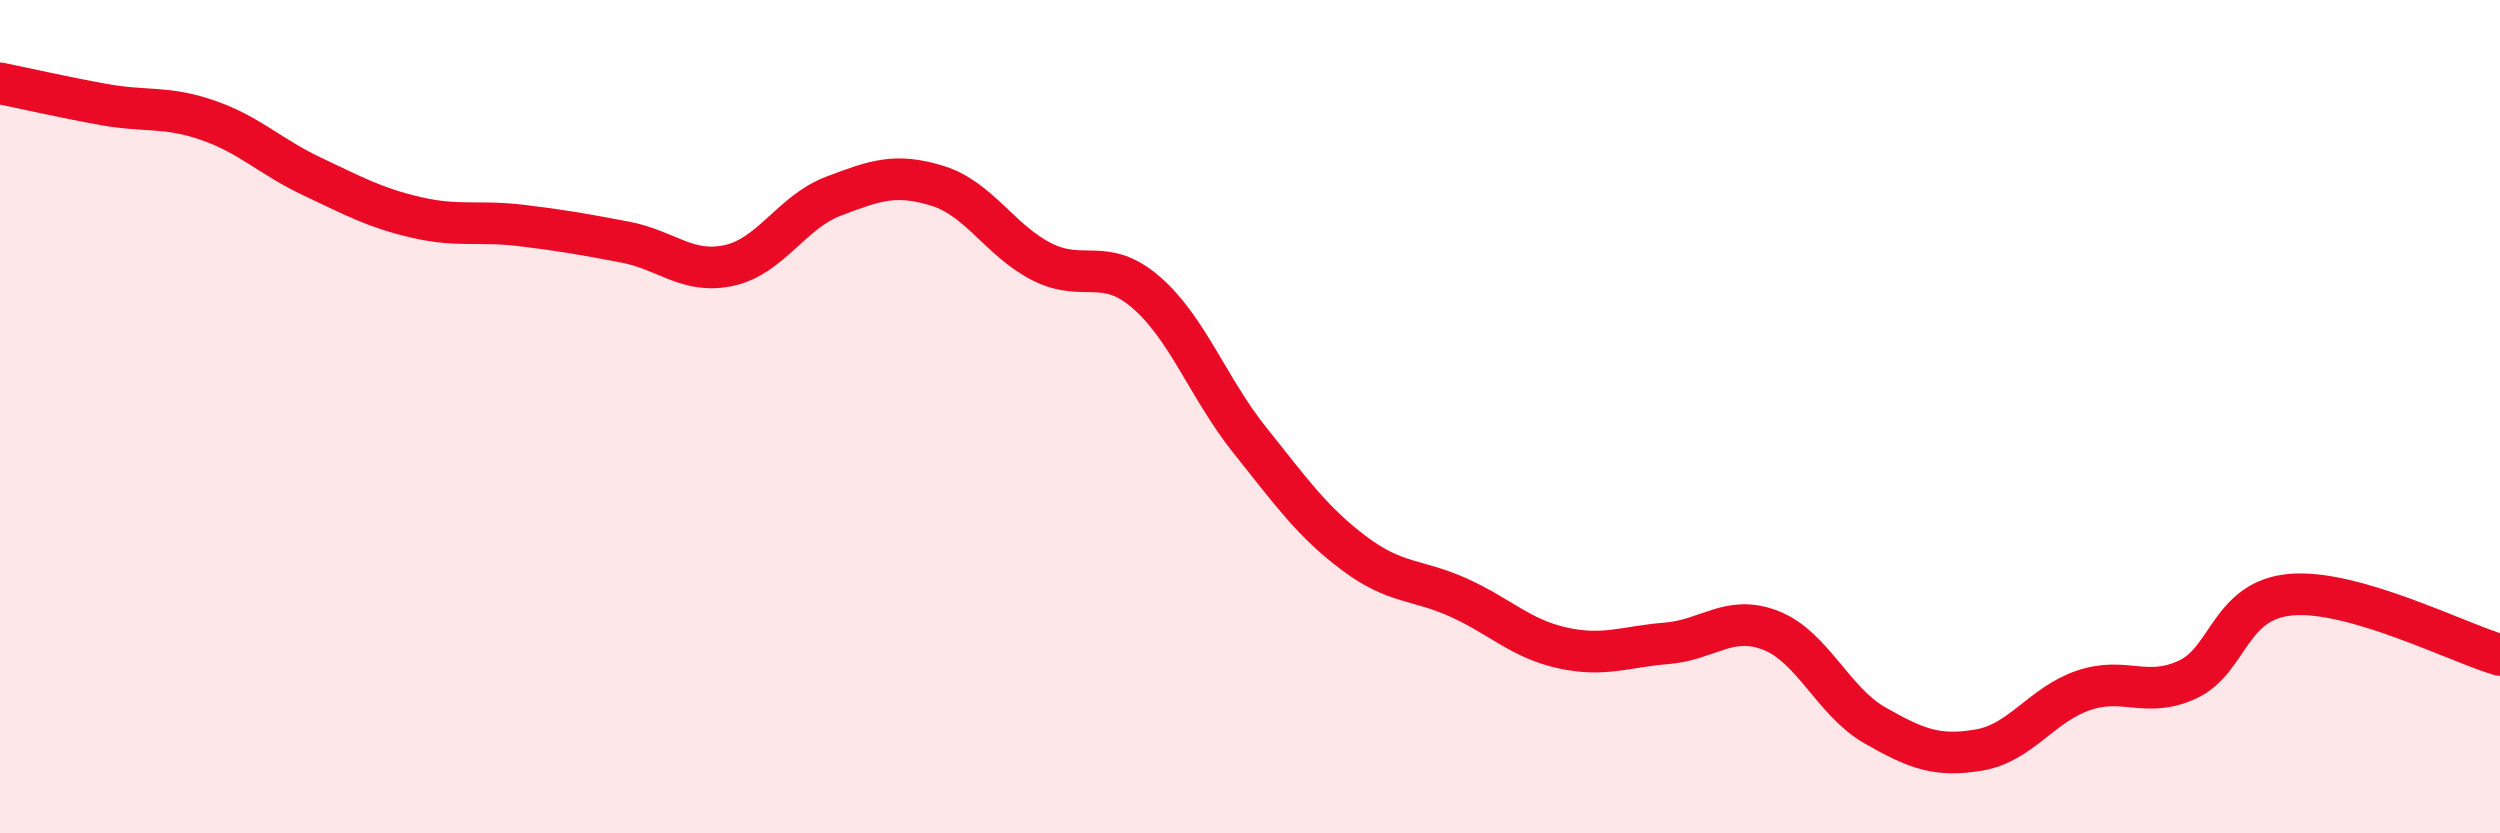
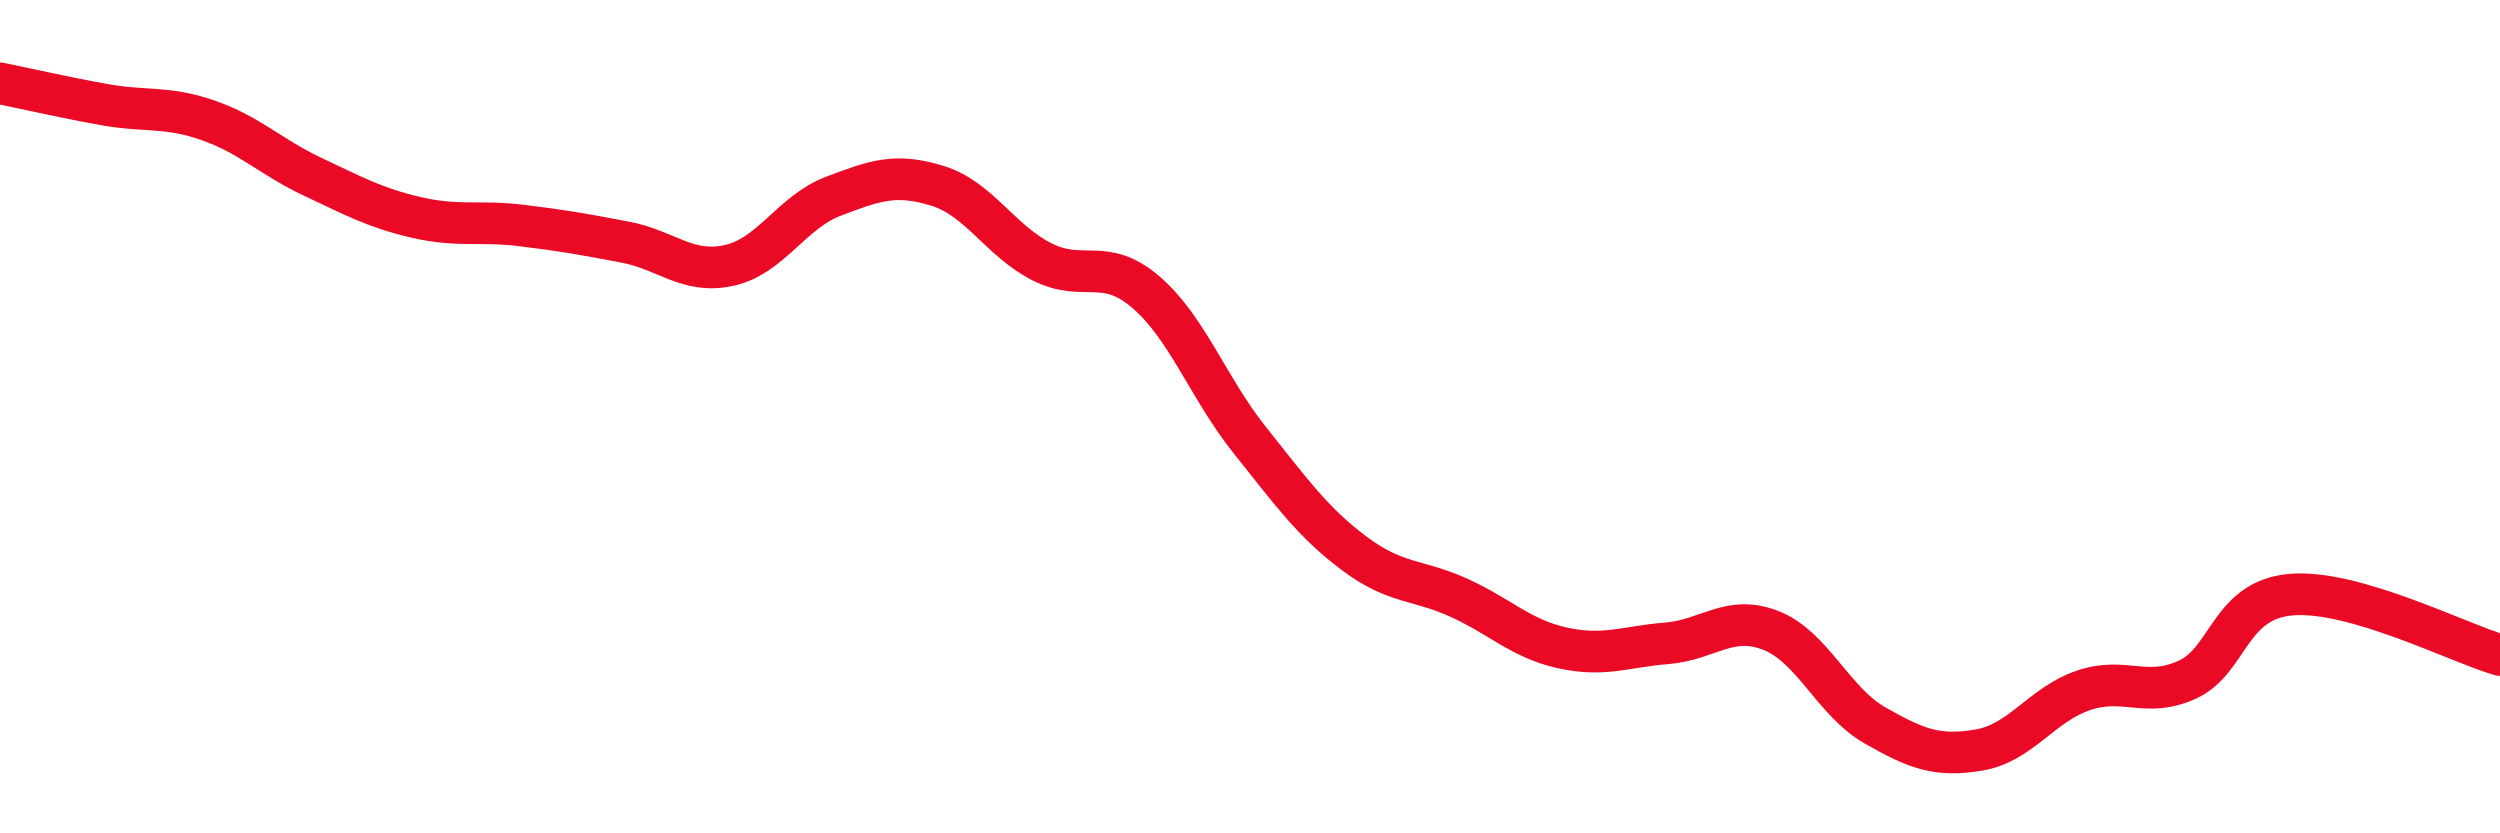
<svg xmlns="http://www.w3.org/2000/svg" width="60" height="20" viewBox="0 0 60 20">
-   <path d="M 0,2 C 0.5,2.1 1.5,2.33 2.5,2.51 C 3.5,2.69 4,2.54 5,2.89 C 6,3.24 6.5,3.77 7.5,4.24 C 8.5,4.71 9,4.99 10,5.22 C 11,5.45 11.5,5.29 12.5,5.41 C 13.5,5.53 14,5.62 15,5.81 C 16,6 16.5,6.59 17.5,6.37 C 18.5,6.15 19,5.09 20,4.71 C 21,4.33 21.5,4.15 22.5,4.46 C 23.5,4.77 24,5.77 25,6.28 C 26,6.79 26.5,6.15 27.5,7.01 C 28.5,7.87 29,9.32 30,10.57 C 31,11.82 31.5,12.53 32.5,13.28 C 33.5,14.03 34,13.89 35,14.34 C 36,14.79 36.5,15.33 37.5,15.55 C 38.5,15.77 39,15.52 40,15.44 C 41,15.36 41.5,14.74 42.5,15.13 C 43.5,15.52 44,16.84 45,17.41 C 46,17.98 46.5,18.17 47.5,18 C 48.5,17.83 49,16.91 50,16.57 C 51,16.23 51.5,16.77 52.5,16.31 C 53.5,15.85 53.5,14.39 55,14.27 C 56.5,14.15 59,15.43 60,15.72L60 20L0 20Z" fill="#EB0A25" opacity="0.1" stroke-linecap="round" stroke-linejoin="round" />
  <path d="M 0,2 C 0.5,2.1 1.5,2.33 2.5,2.51 C 3.5,2.69 4,2.54 5,2.89 C 6,3.24 6.5,3.77 7.5,4.24 C 8.5,4.71 9,4.99 10,5.22 C 11,5.45 11.5,5.29 12.5,5.41 C 13.5,5.53 14,5.62 15,5.81 C 16,6 16.5,6.59 17.5,6.37 C 18.5,6.15 19,5.09 20,4.71 C 21,4.33 21.5,4.15 22.5,4.46 C 23.5,4.77 24,5.77 25,6.28 C 26,6.79 26.5,6.15 27.5,7.01 C 28.5,7.87 29,9.32 30,10.57 C 31,11.82 31.5,12.53 32.5,13.28 C 33.5,14.03 34,13.89 35,14.34 C 36,14.79 36.5,15.33 37.5,15.55 C 38.5,15.77 39,15.52 40,15.44 C 41,15.36 41.5,14.74 42.5,15.13 C 43.5,15.52 44,16.84 45,17.41 C 46,17.98 46.5,18.17 47.5,18 C 48.5,17.83 49,16.91 50,16.57 C 51,16.23 51.5,16.77 52.5,16.31 C 53.5,15.85 53.5,14.39 55,14.27 C 56.5,14.15 59,15.43 60,15.72" stroke="#EB0A25" stroke-width="1" fill="none" stroke-linecap="round" stroke-linejoin="round" />
</svg>